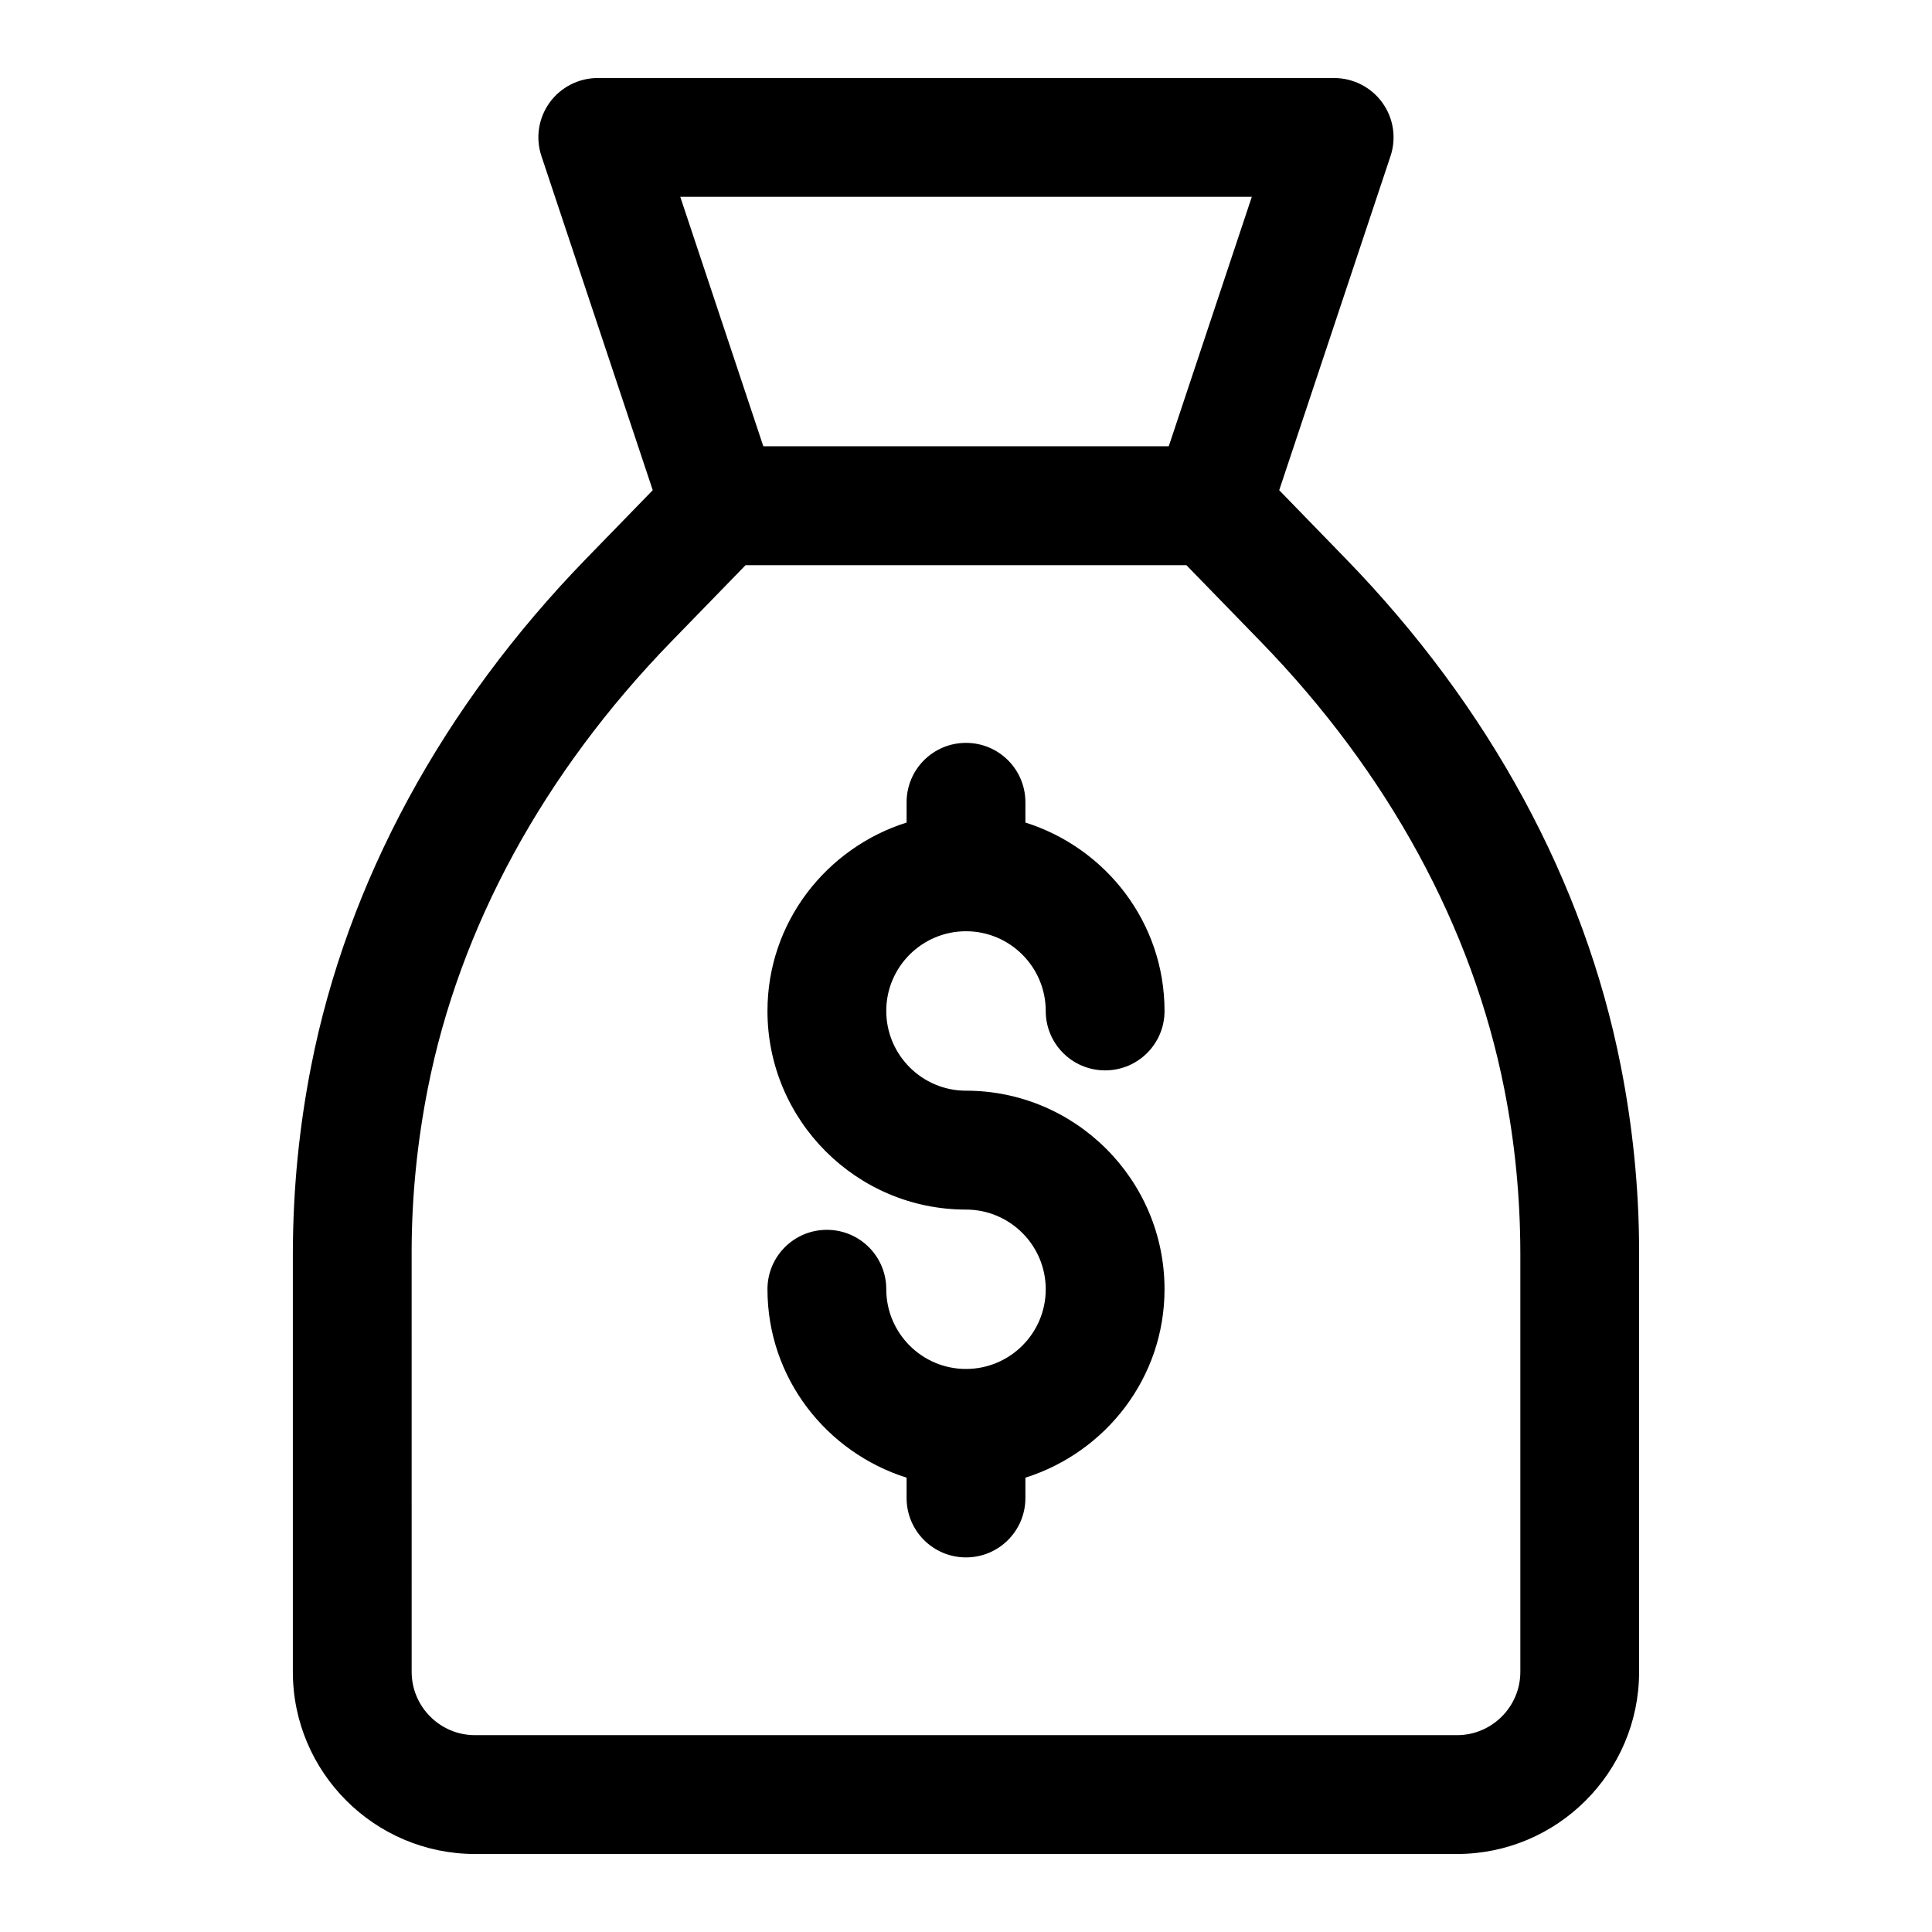
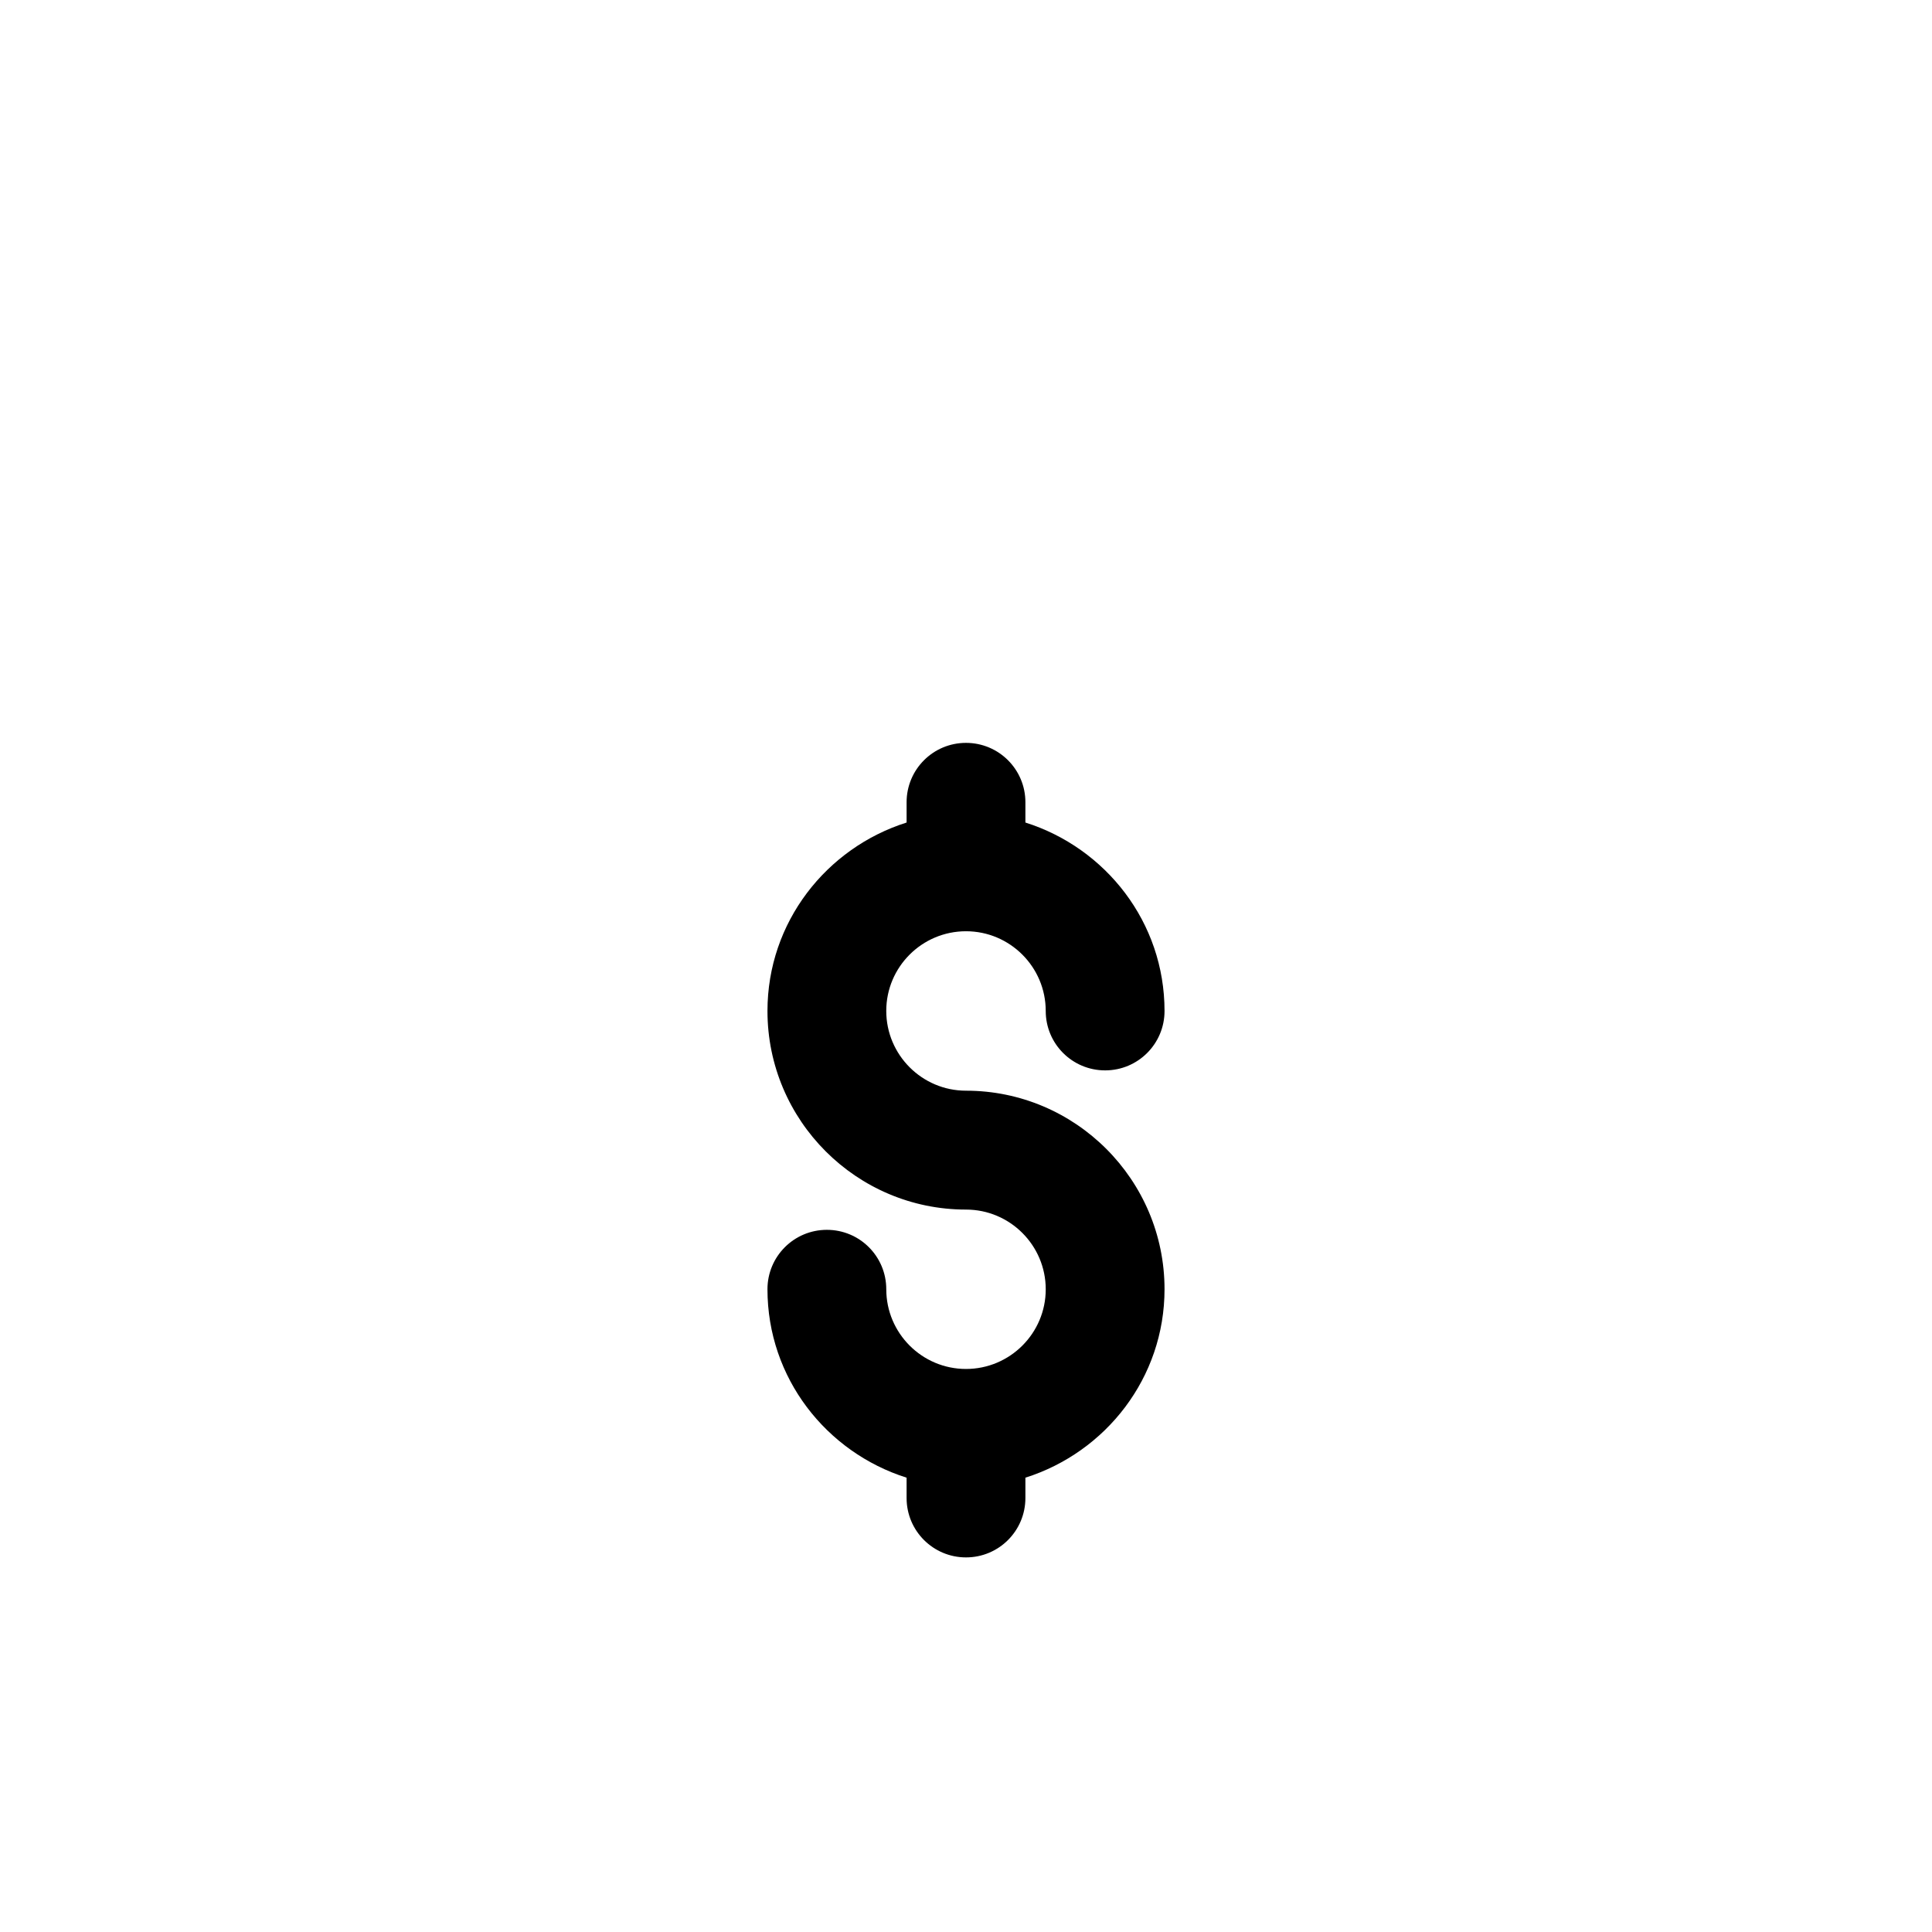
<svg xmlns="http://www.w3.org/2000/svg" fill="#000000" width="800px" height="800px" version="1.1" viewBox="144 144 512 512">
  <g>
-     <path d="m226.47 426.45c-3.164 16.09-4.816 32.434-4.863 49.625v110.98c0 26.609 21.664 48.27 48.27 48.27h260.23c26.609 0 48.27-21.664 48.27-48.27v-112.05c-0.047-16.121-1.684-32.465-4.863-48.555-9.59-48.742-34.809-95.219-72.91-134.42l-17.602-18.121 29.488-88.512c1.621-4.816 0.805-10.094-2.156-14.184-2.961-4.109-7.715-6.535-12.785-6.535l-195.13-0.004c-5.055 0-9.809 2.426-12.785 6.535-2.945 4.109-3.762 9.367-2.141 14.184l29.488 88.512-17.617 18.125c-38.102 39.199-63.309 85.676-72.895 134.42zm316.17 6.078c2.801 14.121 4.234 28.449 4.266 43.547v110.98c0 9.258-7.543 16.781-16.781 16.781h-260.25c-9.258 0-16.781-7.543-16.781-16.781l-0.004-111.96c0.047-14.105 1.48-28.434 4.266-42.555 8.406-42.746 30.73-83.742 64.582-118.55l19.648-20.215h116.82l19.648 20.215c33.836 34.789 56.16 75.805 64.586 118.54zm-66.898-236.37-22.012 66.109h-107.44l-22.012-66.109z" />
    <path d="m400 390.79c11.652 0 21.129 9.477 21.129 21.129 0 8.707 7.039 15.742 15.742 15.742 8.707 0 15.742-7.039 15.742-15.742 0-23.488-15.57-43.203-36.871-49.941v-5.367c0-8.707-7.039-15.742-15.742-15.742-8.707 0-15.742 7.039-15.742 15.742v5.367c-21.285 6.738-36.871 26.449-36.871 49.941 0 29.016 23.602 52.633 52.617 52.633 11.652 0 21.129 9.477 21.129 21.129-0.004 11.648-9.484 21.109-21.133 21.109-11.652 0-21.129-9.477-21.129-21.129 0-8.707-7.039-15.742-15.742-15.742-8.707 0-15.742 7.039-15.742 15.742 0 23.488 15.57 43.203 36.871 49.941v5.383c0 8.707 7.039 15.742 15.742 15.742 8.707 0 15.742-7.039 15.742-15.742v-5.383c21.285-6.738 36.871-26.449 36.871-49.941 0-29.016-23.602-52.617-52.617-52.617-11.652 0-21.129-9.492-21.129-21.145 0.004-11.648 9.48-21.109 21.133-21.109z" />
  </g>
</svg>